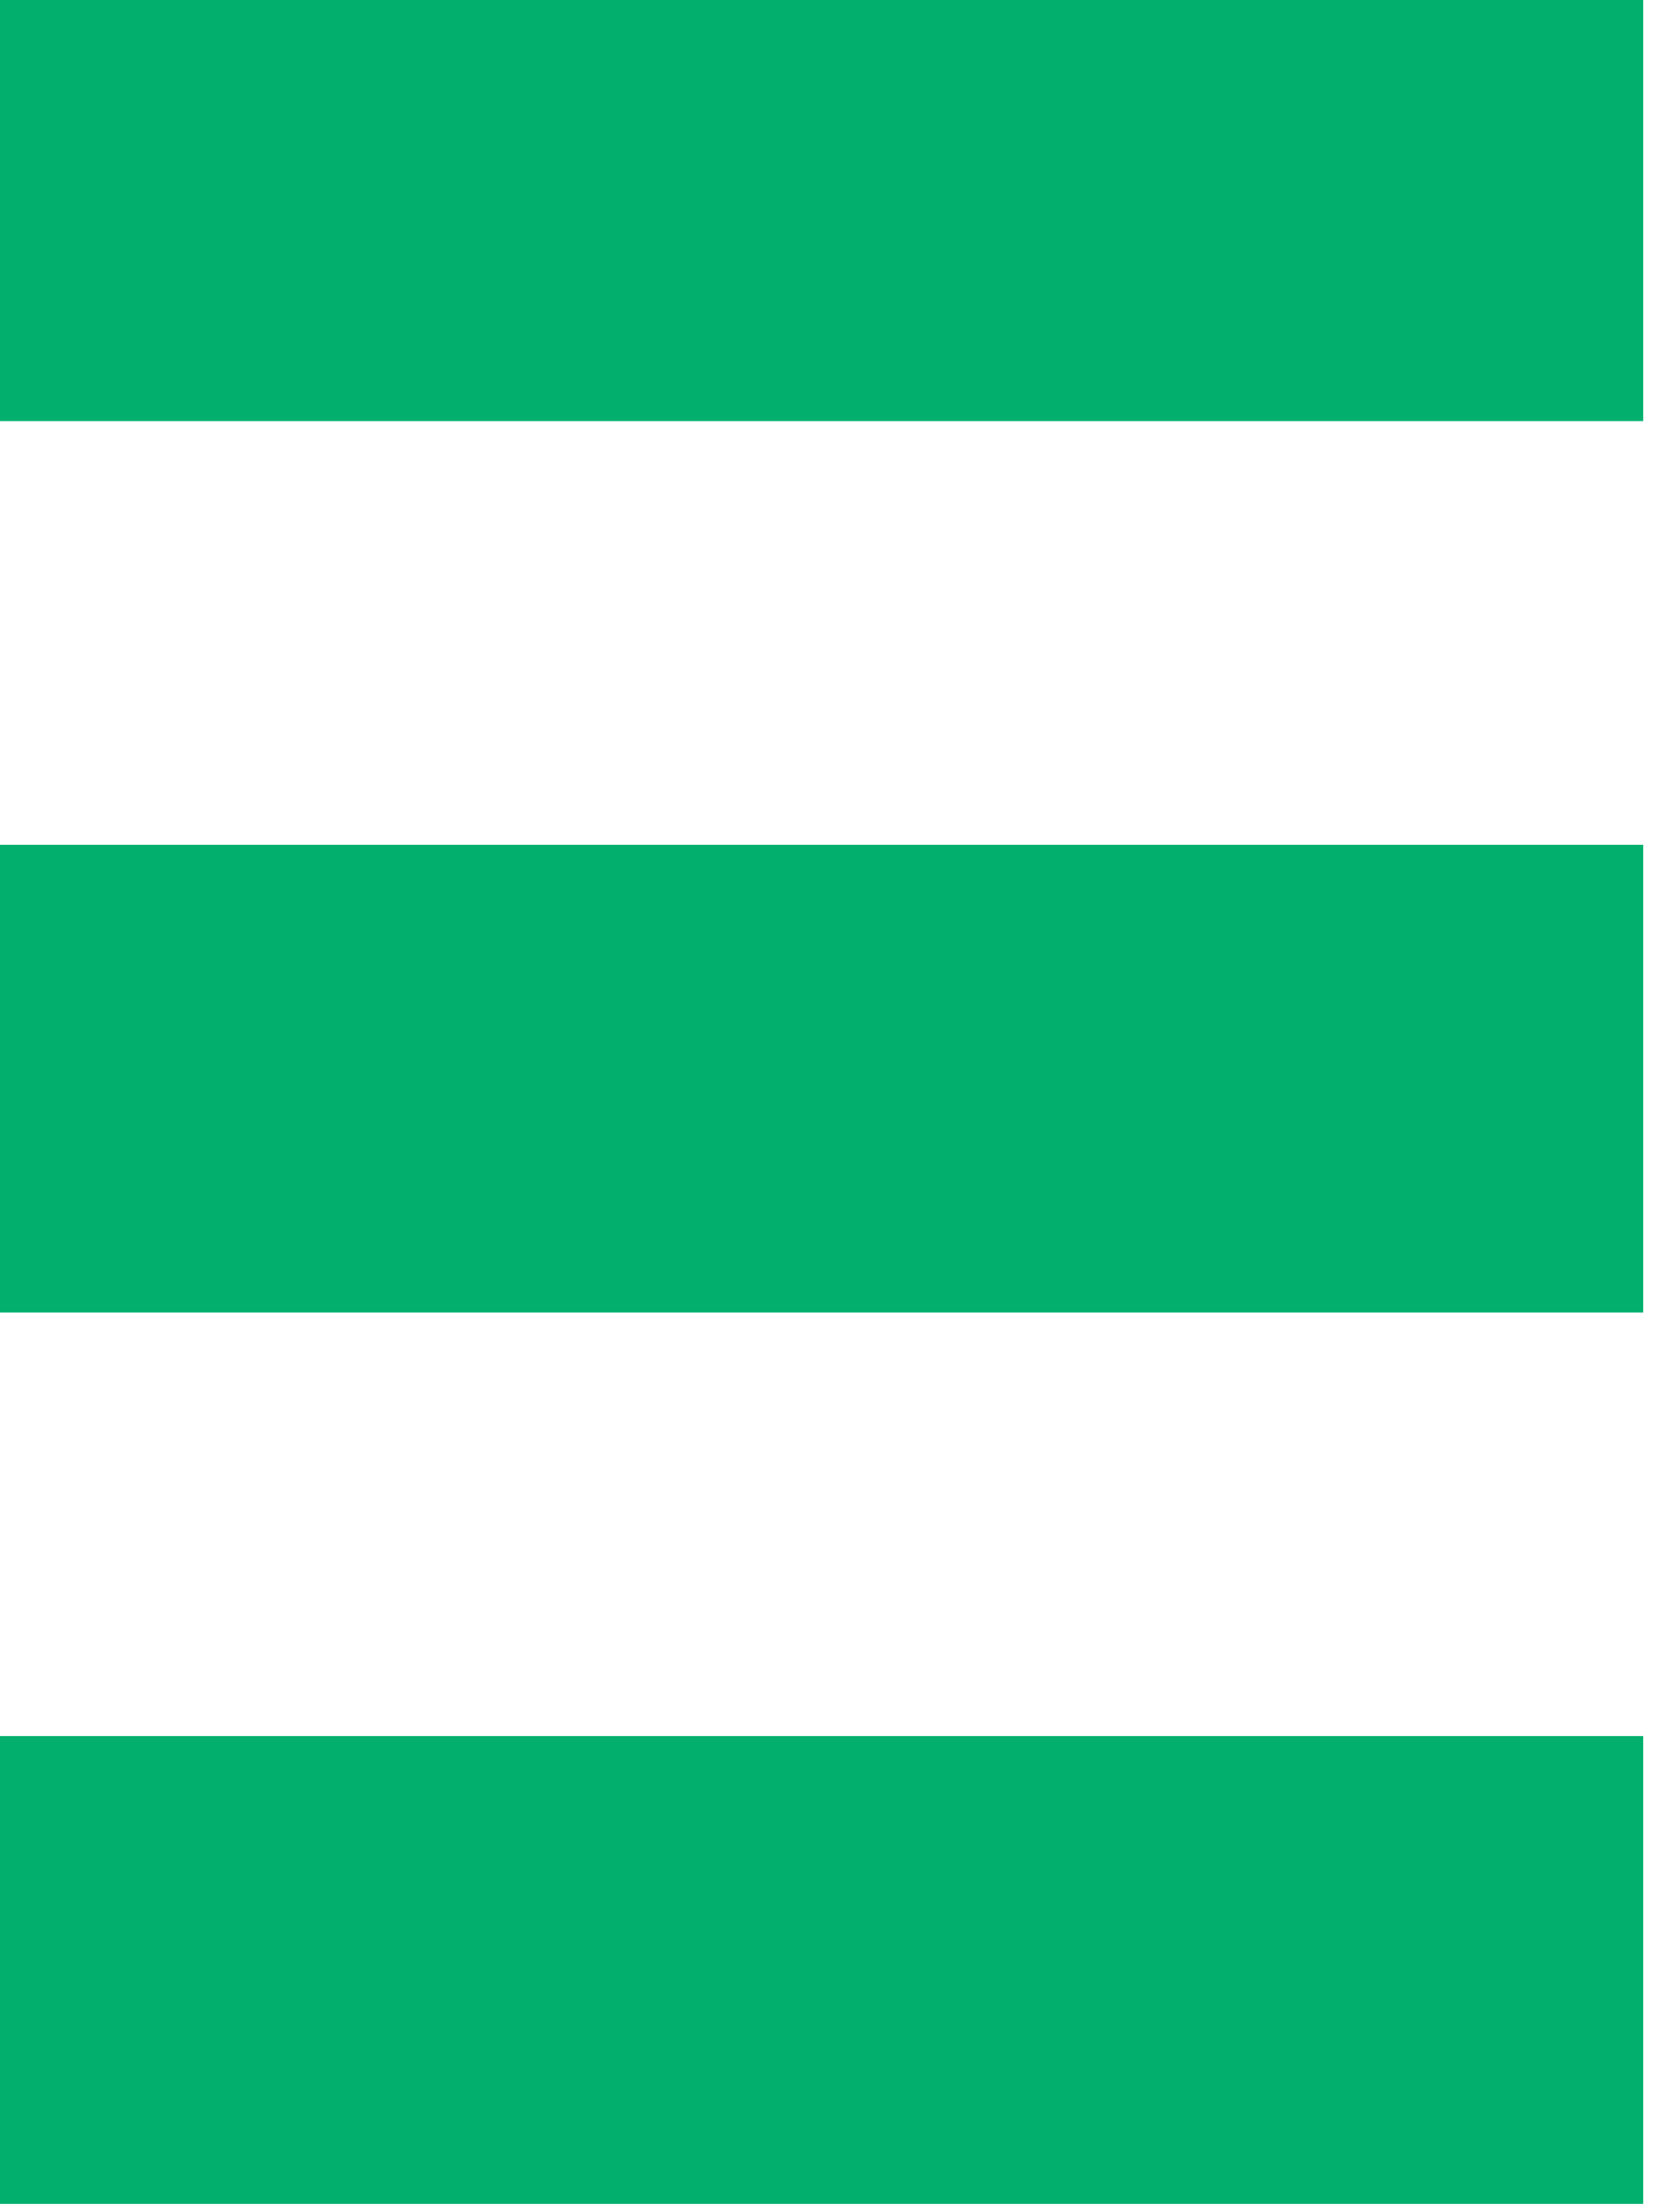
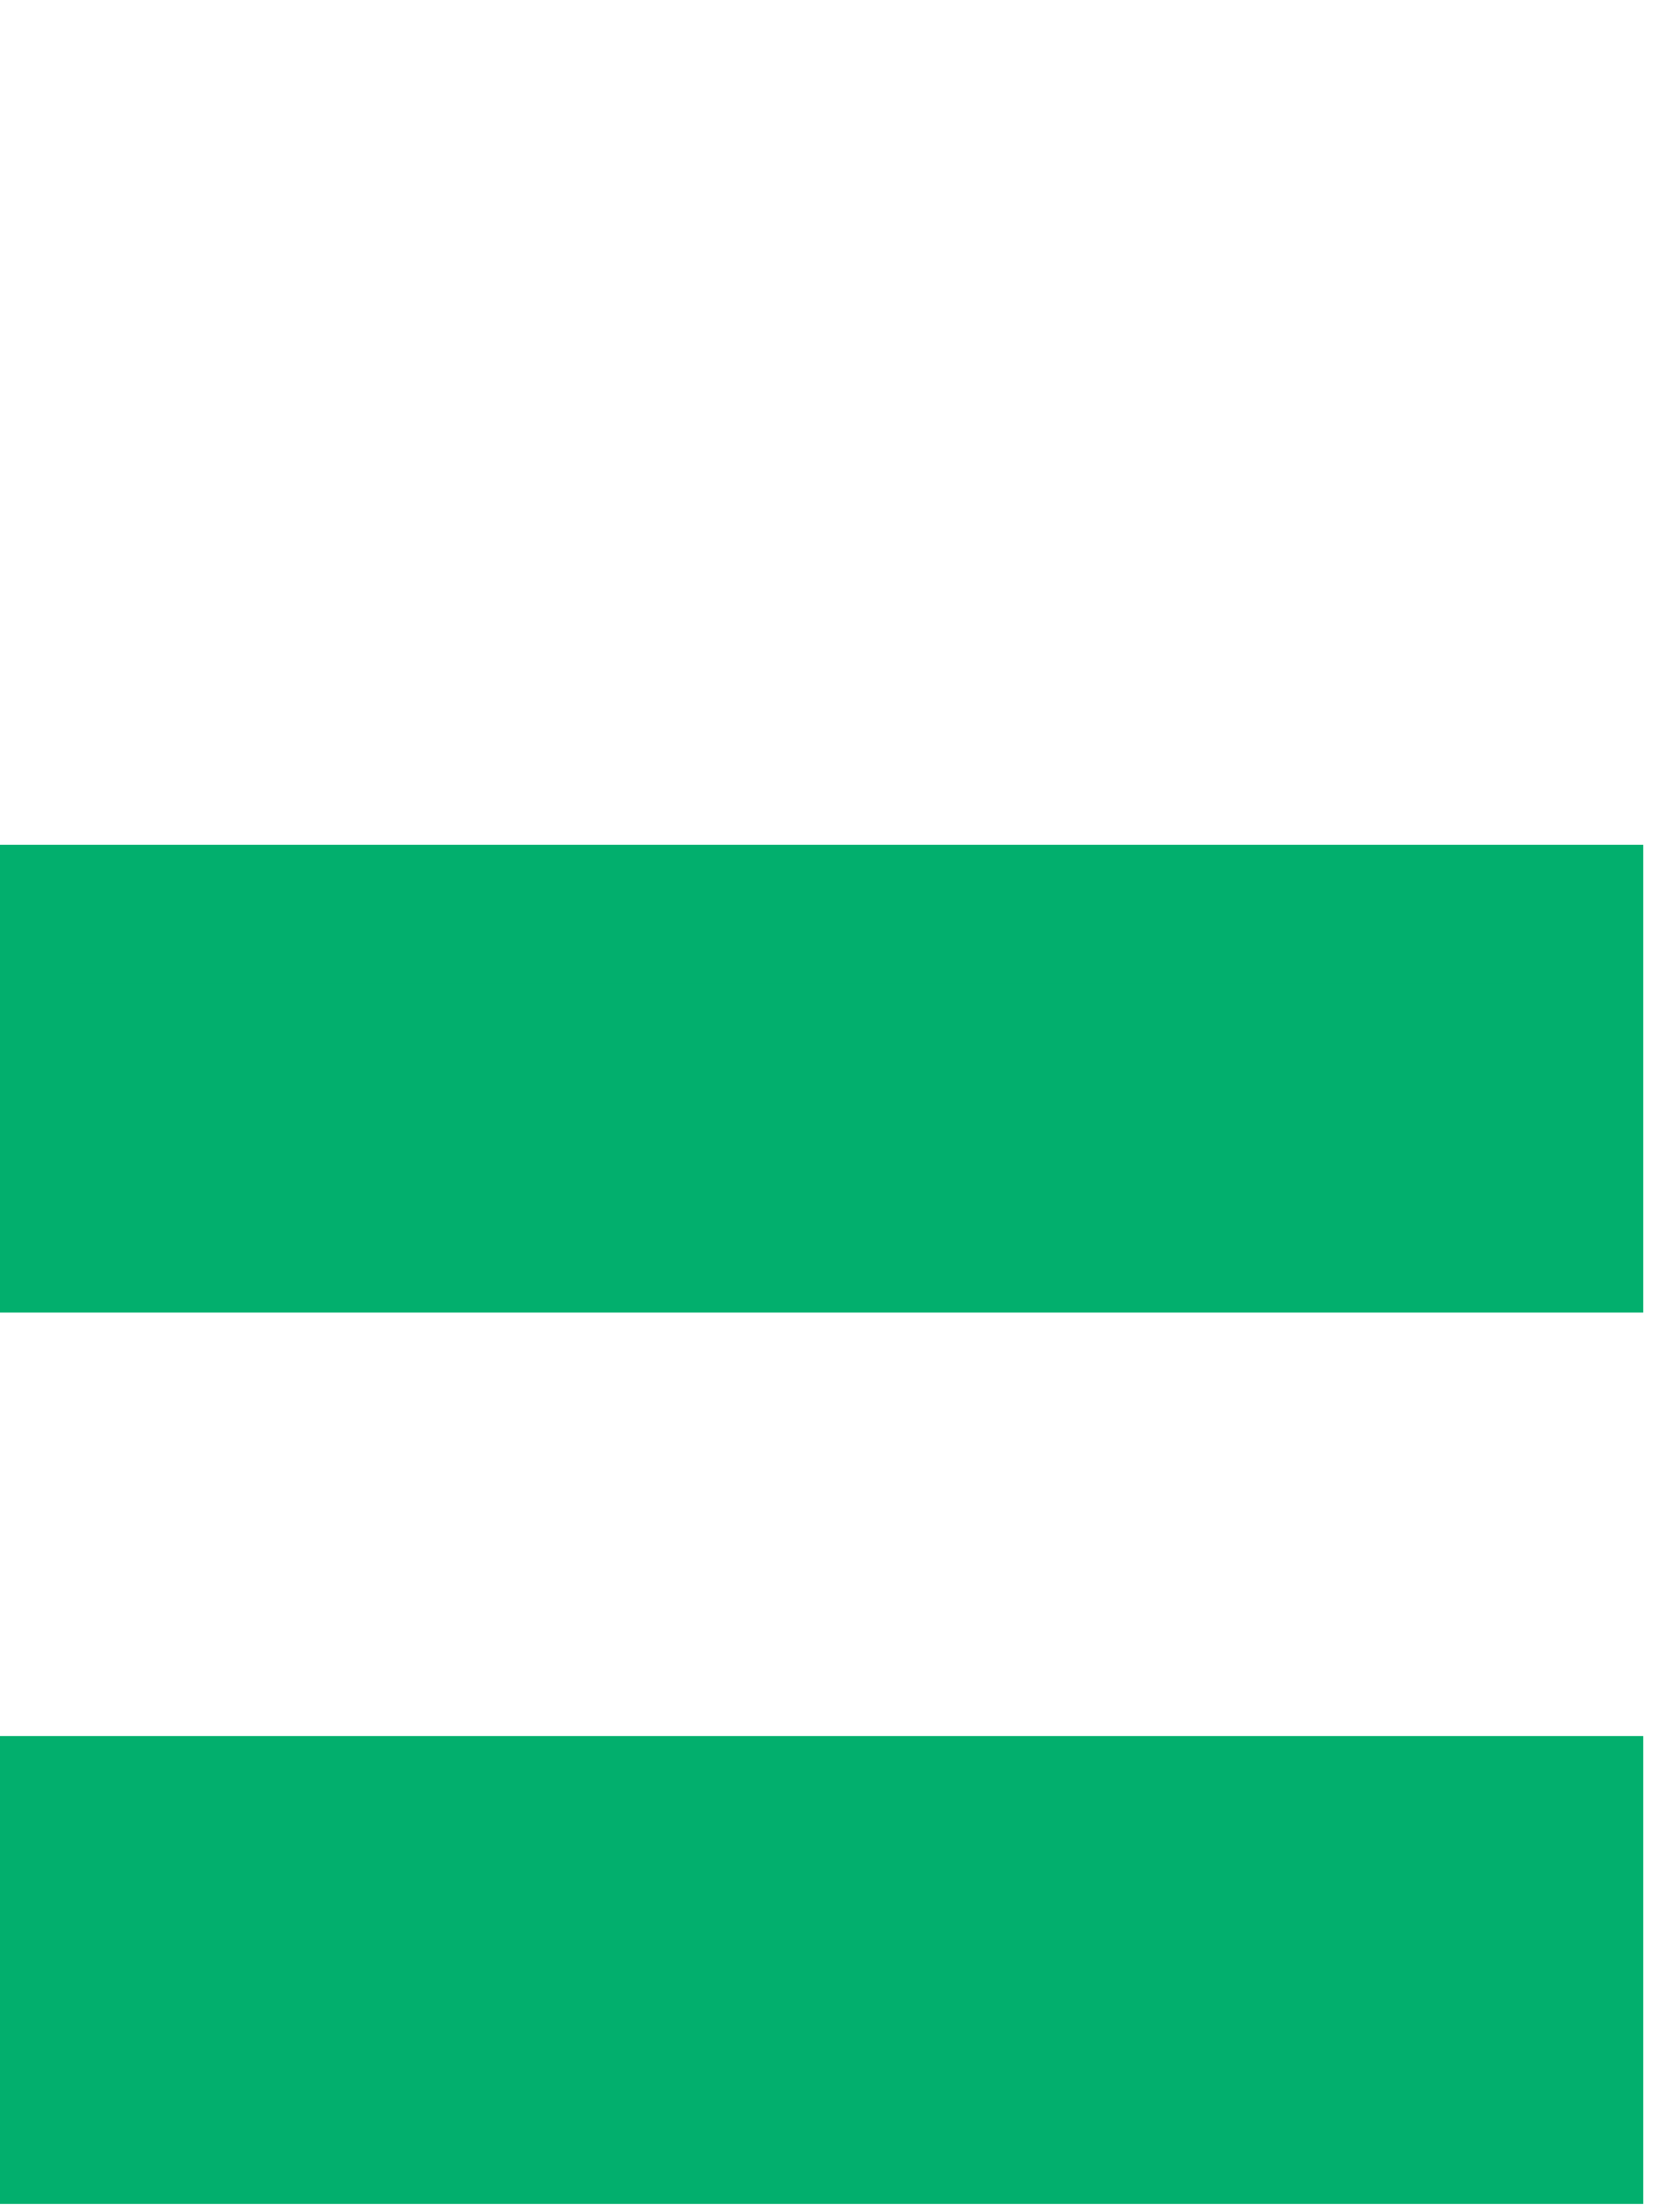
<svg xmlns="http://www.w3.org/2000/svg" viewBox="0 0 12 16" fill="#02af6d" stroke="#02af6d">
  <path d="M11.386 13.056H0V15.44H11.386V13.056Z" />
-   <path d="M11.386 6.61H0V8.993H11.386V6.61Z" />
-   <path d="M11.386 0.163H0V2.546H11.386V0.163Z" />
+   <path d="M11.386 6.61H0V8.993H11.386Z" />
</svg>